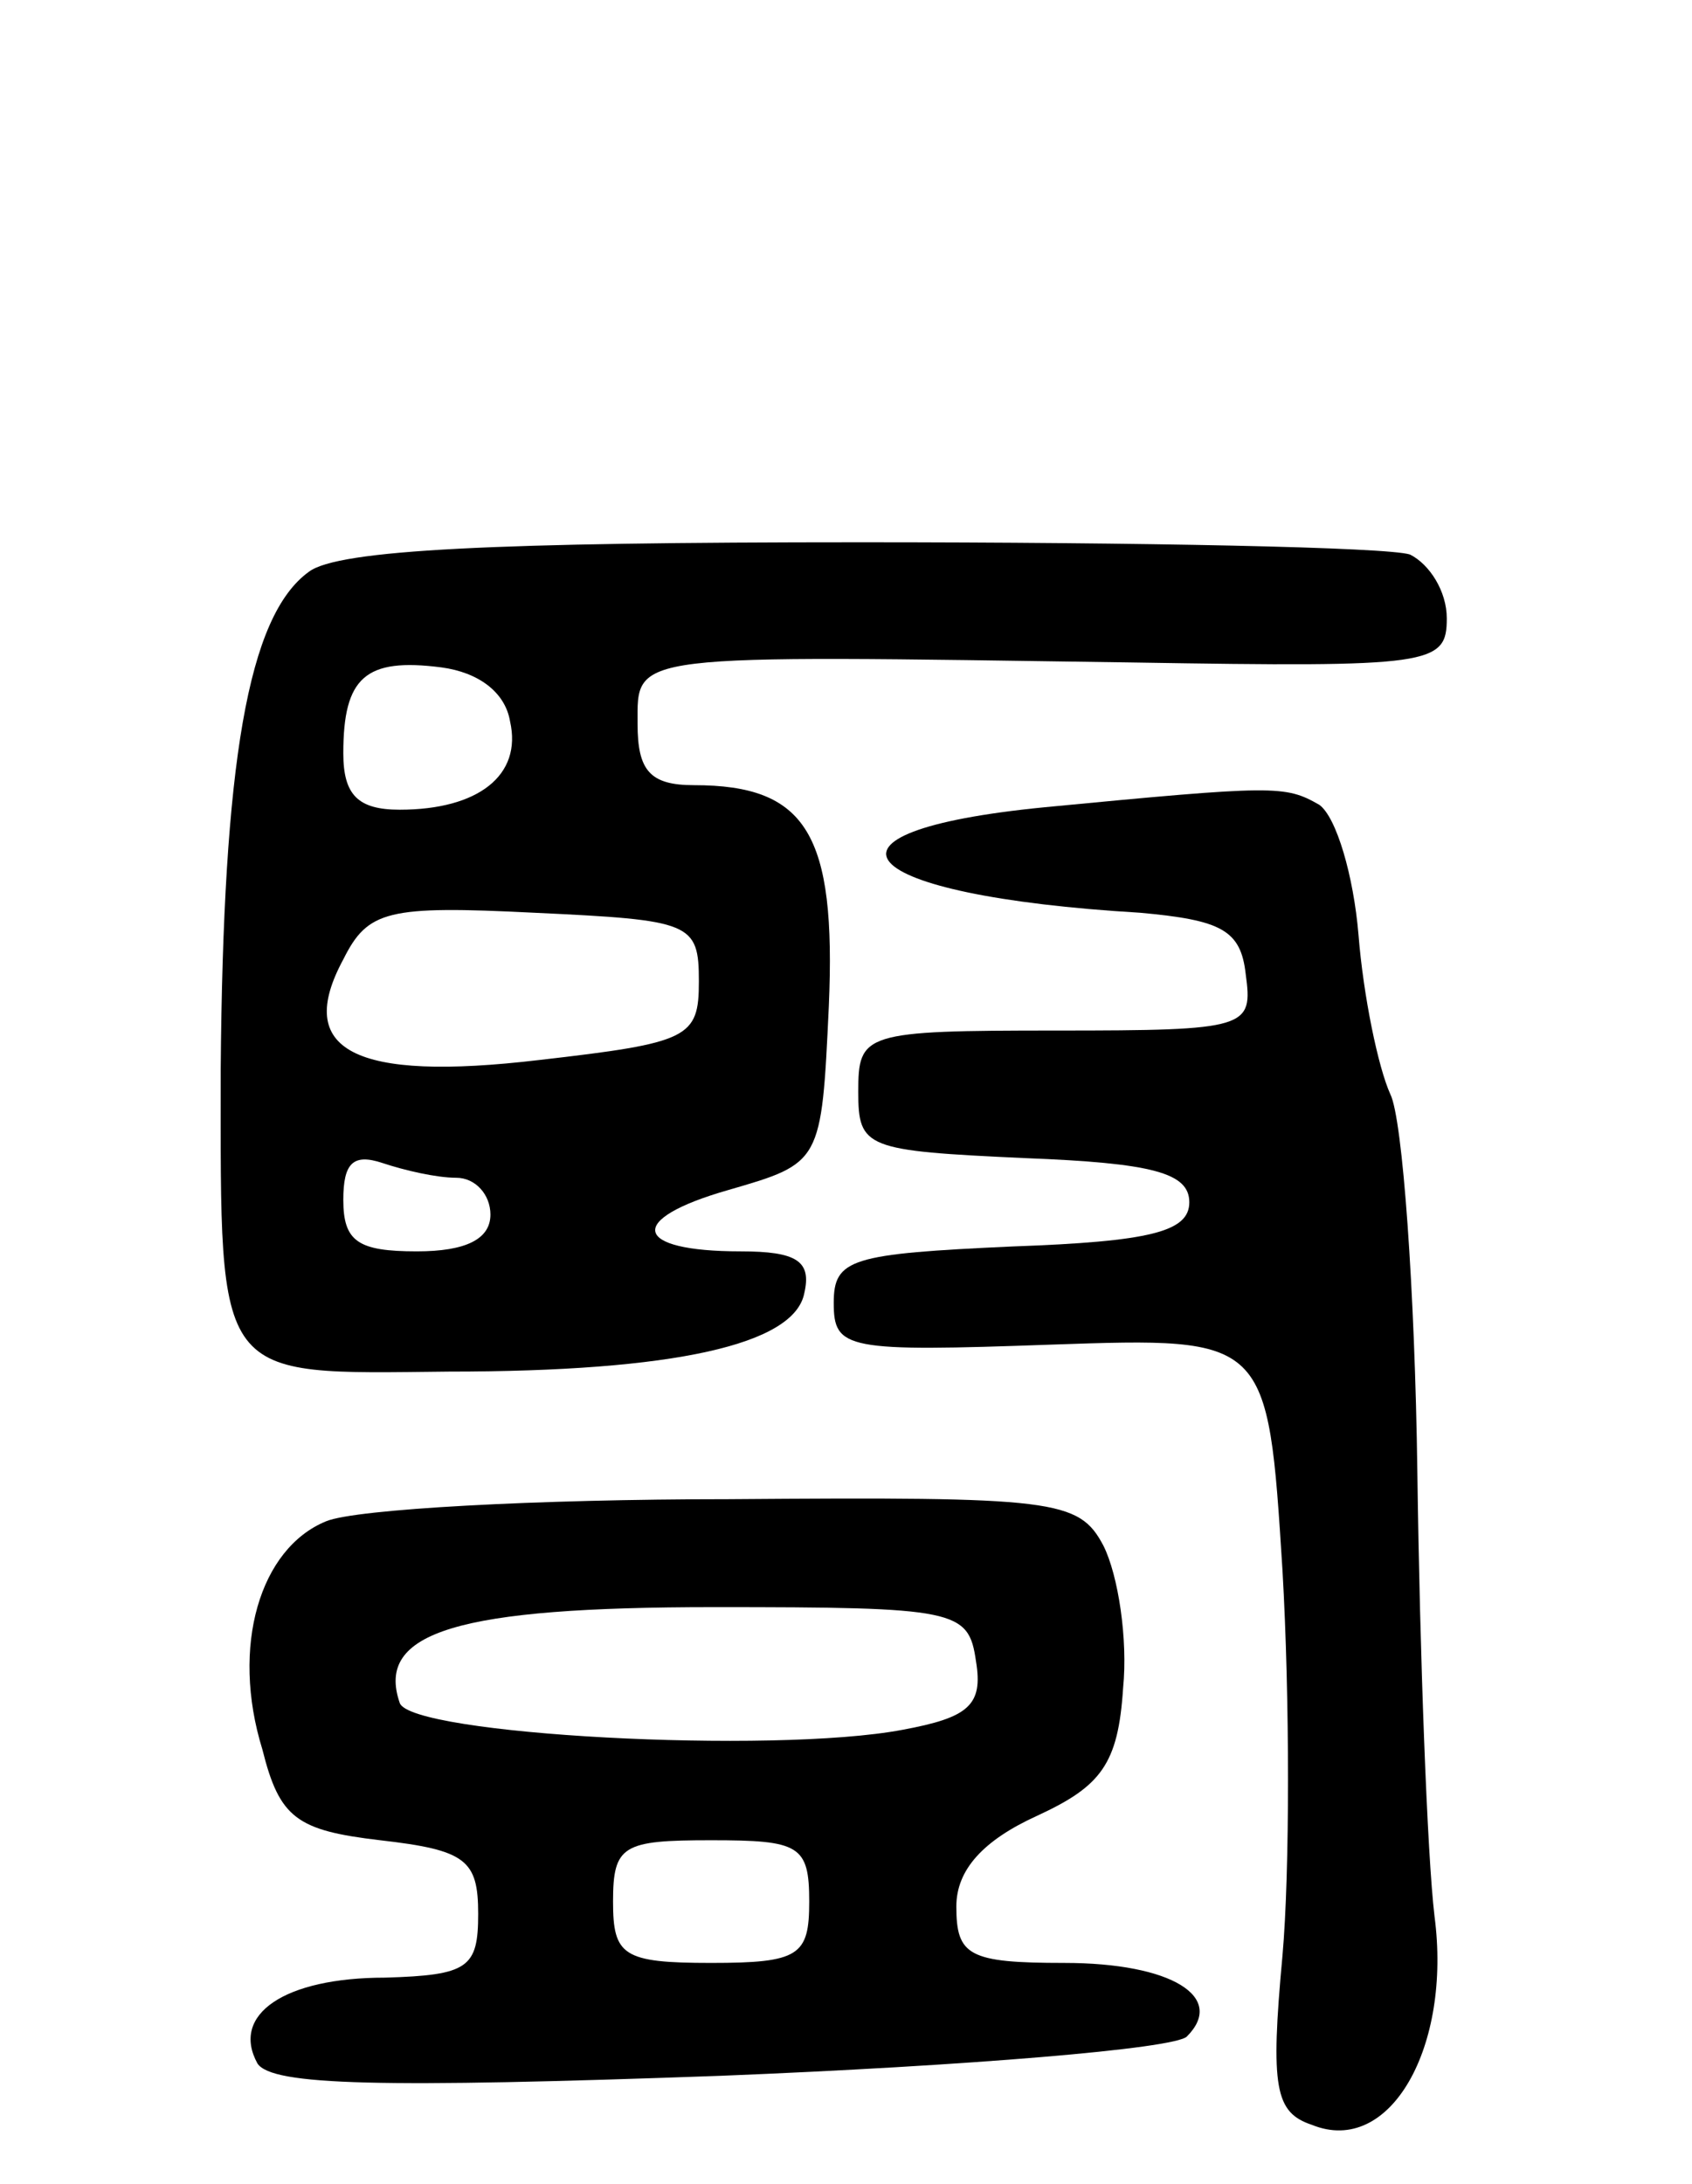
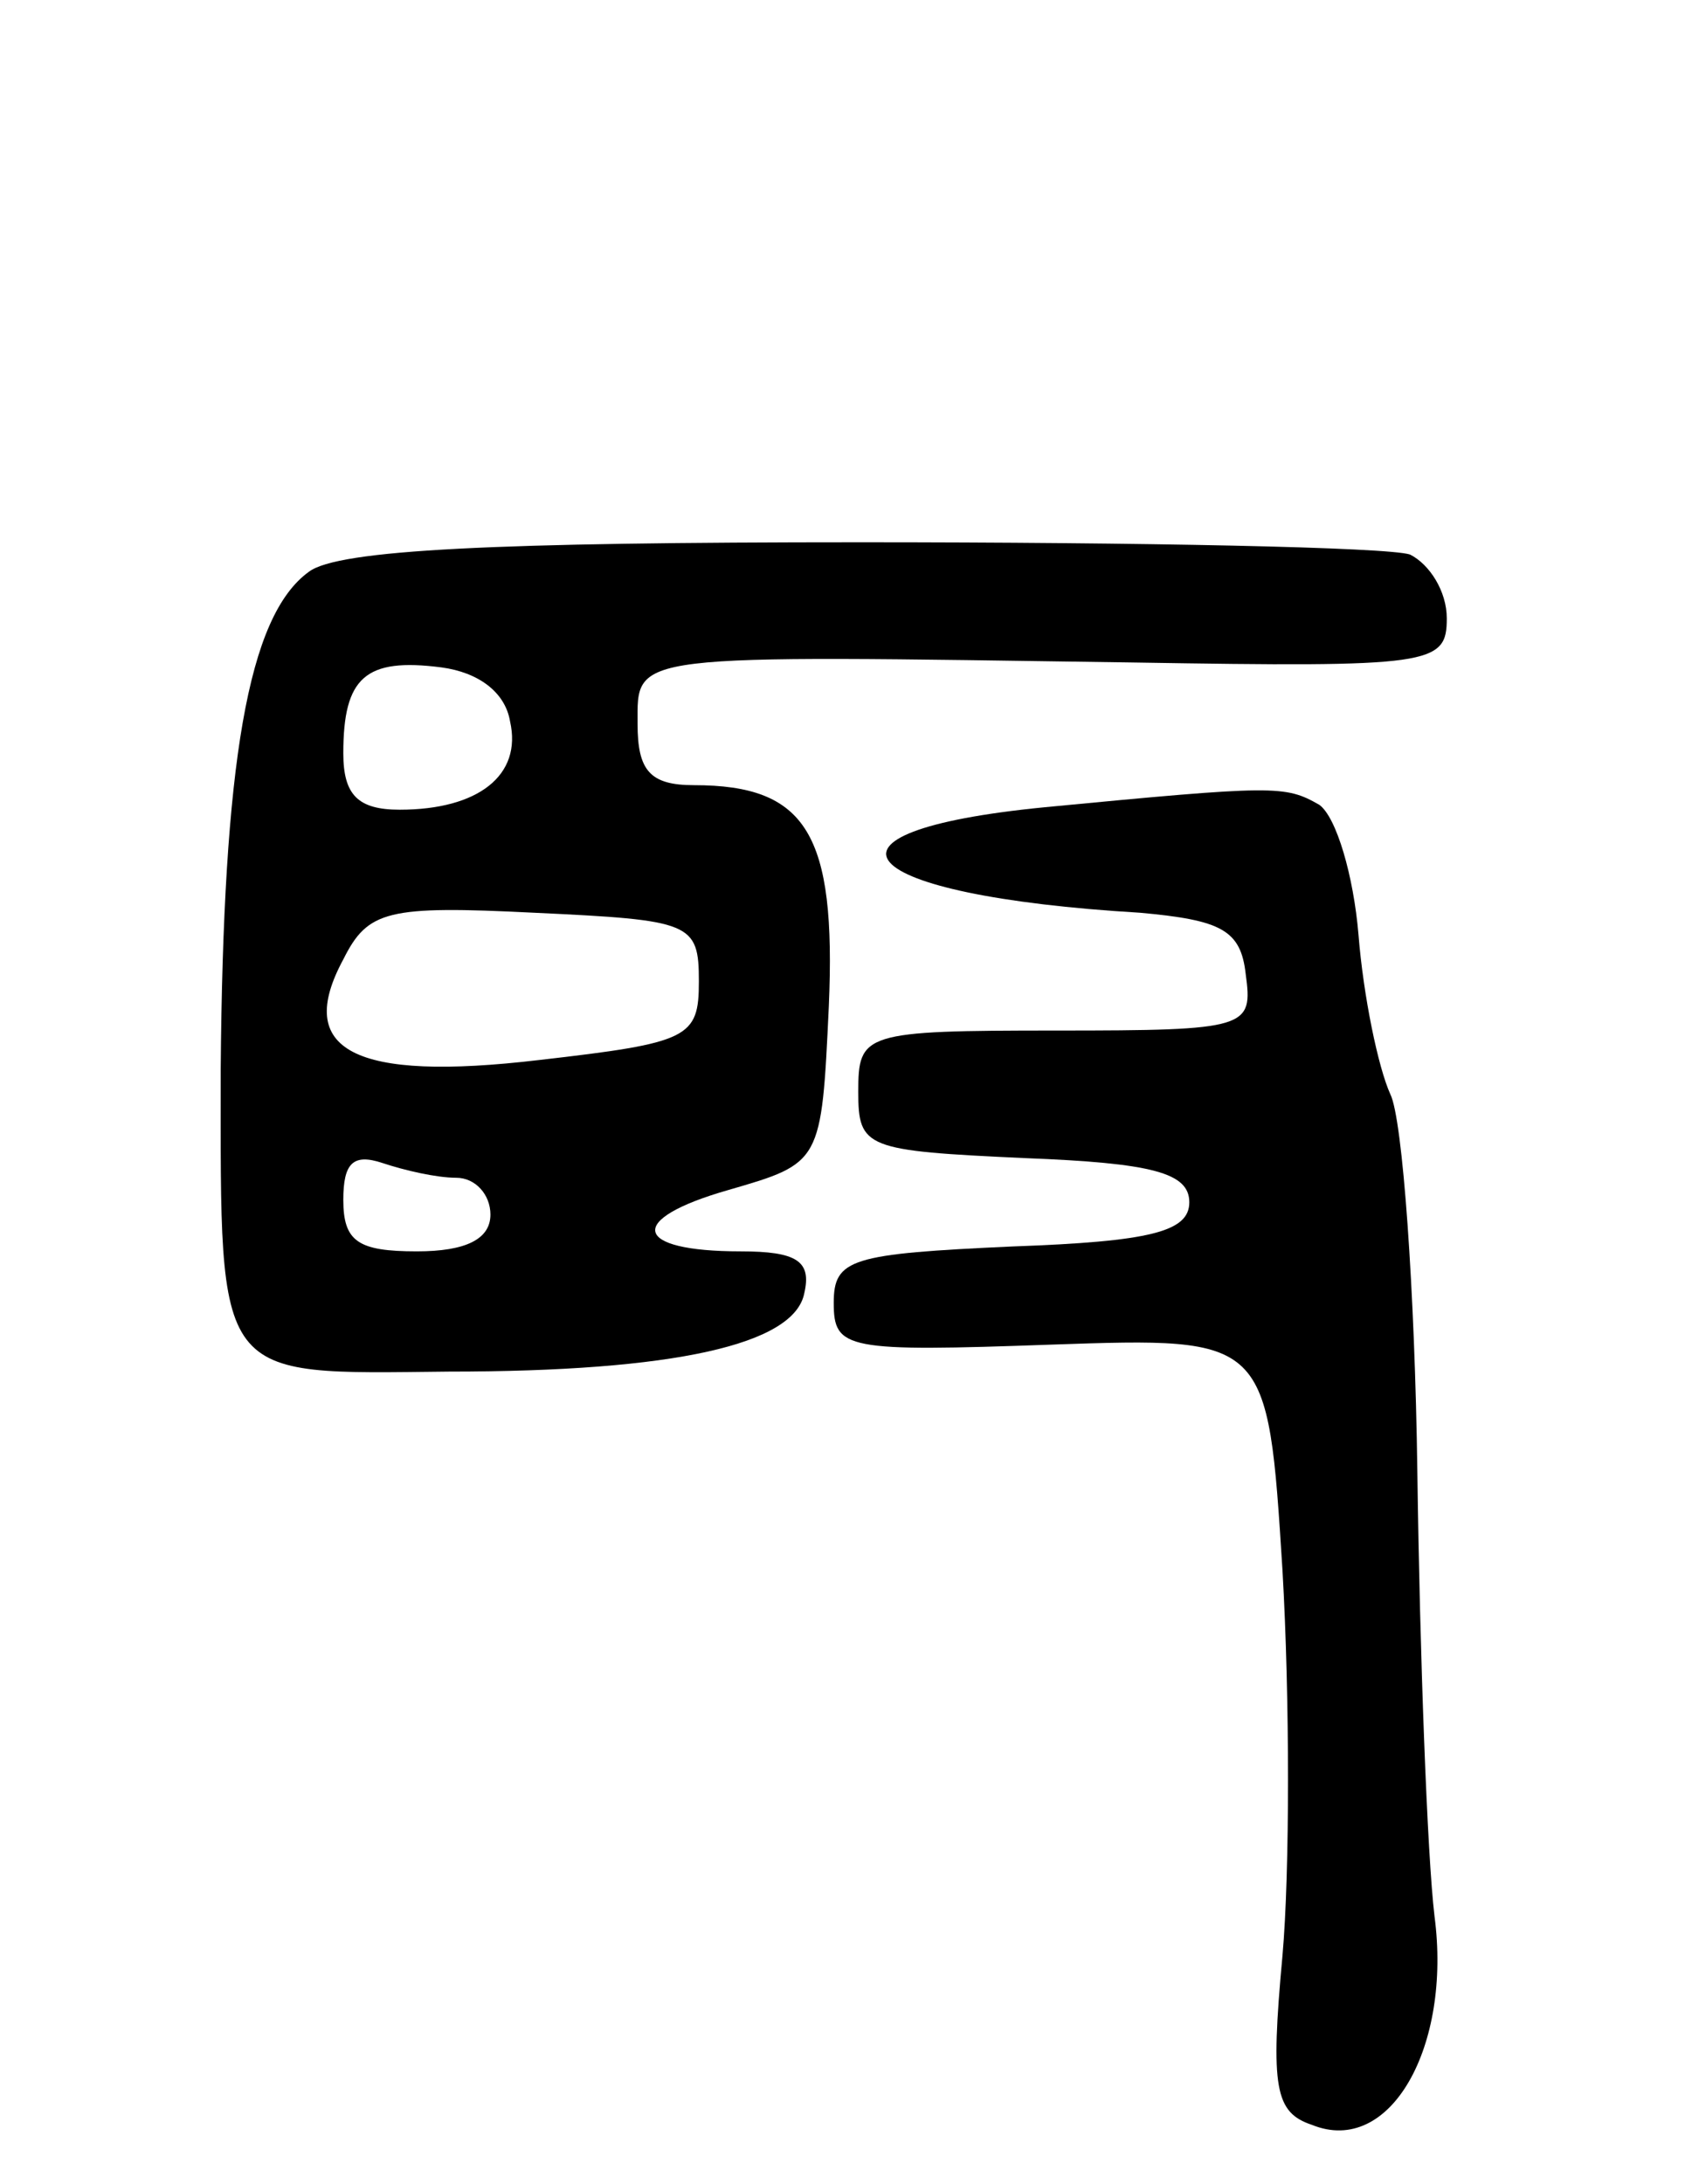
<svg xmlns="http://www.w3.org/2000/svg" version="1.0" width="69" height="89" viewBox="0 0 69 89">
  <g transform="translate(0,89) scale(0.1,-0.1)">
    <path d="M126 657 c-25 -18 -35 -78 -36 -203 0 -128 -3 -124 93 -123 92 0 141 11 145 32 3 13 -3 17 -26 17 -44 0 -47 13 -5 25 38 11 38 11 41 75 3 70 -9 90 -55 90 -18 0 -23 6 -23 25 0 29 -5 28 202 25 122 -2 128 -1 128 18 0 11 -7 22 -15 26 -9 3 -109 5 -224 5 -149 0 -213 -3 -225 -12z m82 -61 c5 -22 -13 -36 -45 -36 -17 0 -23 6 -23 23 0 31 9 39 40 35 15 -2 26 -10 28 -22z m77 -106 c0 -23 -4 -25 -65 -32 -76 -9 -100 4 -80 41 10 20 18 22 78 19 64 -3 67 -4 67 -28z m-99 -80 c8 0 14 -7 14 -15 0 -10 -10 -15 -30 -15 -24 0 -30 4 -30 21 0 15 4 19 16 15 9 -3 22 -6 30 -6z" />
    <path d="M426 561 c-102 -10 -79 -36 39 -43 33 -3 41 -7 43 -25 3 -22 1 -23 -77 -23 -79 0 -81 -1 -81 -25 0 -23 3 -24 68 -27 52 -2 67 -6 67 -18 0 -12 -16 -16 -72 -18 -66 -3 -73 -5 -73 -23 0 -19 5 -20 89 -17 88 3 88 3 94 -92 3 -52 3 -123 0 -157 -5 -54 -3 -64 12 -69 32 -13 57 32 50 85 -3 25 -6 107 -7 181 -1 74 -6 144 -11 154 -5 11 -11 40 -13 65 -2 24 -9 48 -16 53 -14 8 -18 8 -112 -1z" />
-     <path d="M133 270 c-27 -11 -39 -51 -26 -93 7 -28 14 -33 48 -37 35 -4 40 -8 40 -30 0 -22 -4 -25 -38 -26 -41 0 -63 -15 -52 -35 6 -9 50 -10 189 -5 100 4 185 11 190 16 16 16 -6 30 -50 30 -39 0 -44 3 -44 23 0 15 11 27 33 37 26 12 33 21 35 52 2 20 -2 46 -8 58 -10 19 -20 20 -153 19 -78 0 -152 -4 -164 -9z m265 -57 c3 -18 -3 -23 -30 -28 -53 -10 -201 -2 -205 11 -10 29 24 39 128 39 99 0 104 -1 107 -22z m-68 -98 c0 -22 -4 -25 -40 -25 -36 0 -40 3 -40 25 0 23 4 25 40 25 36 0 40 -2 40 -25z" />
  </g>
</svg>